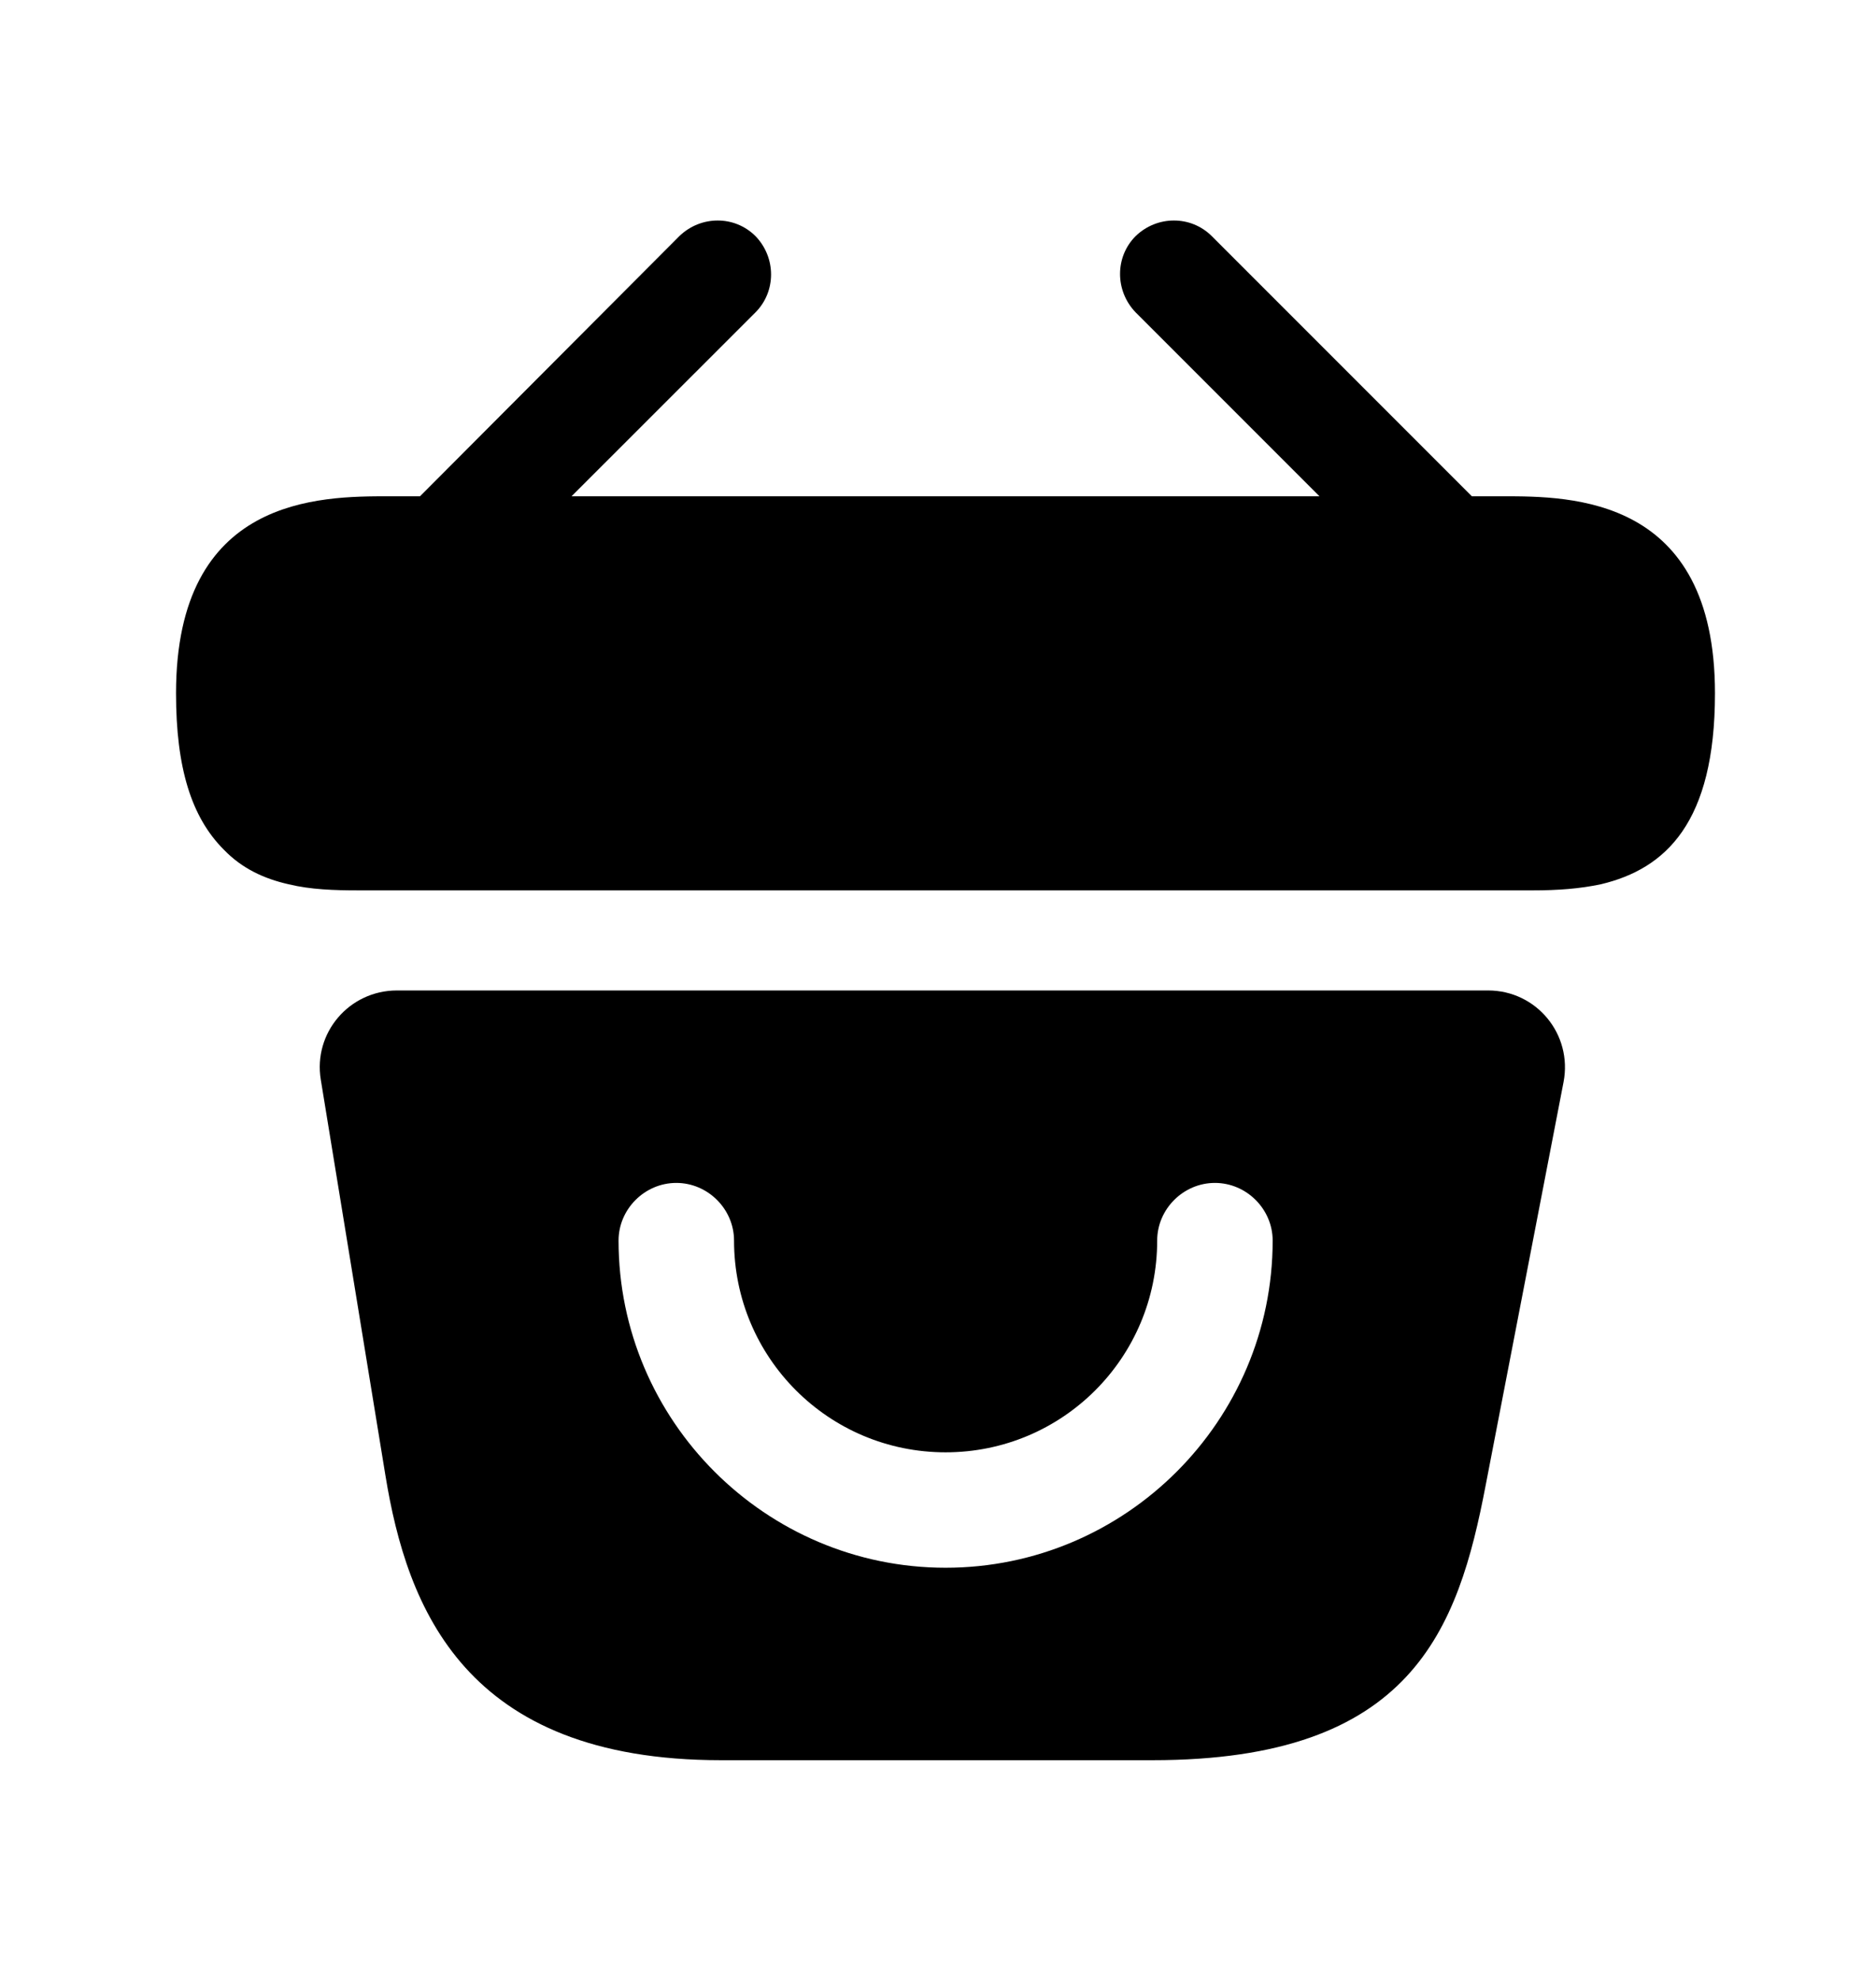
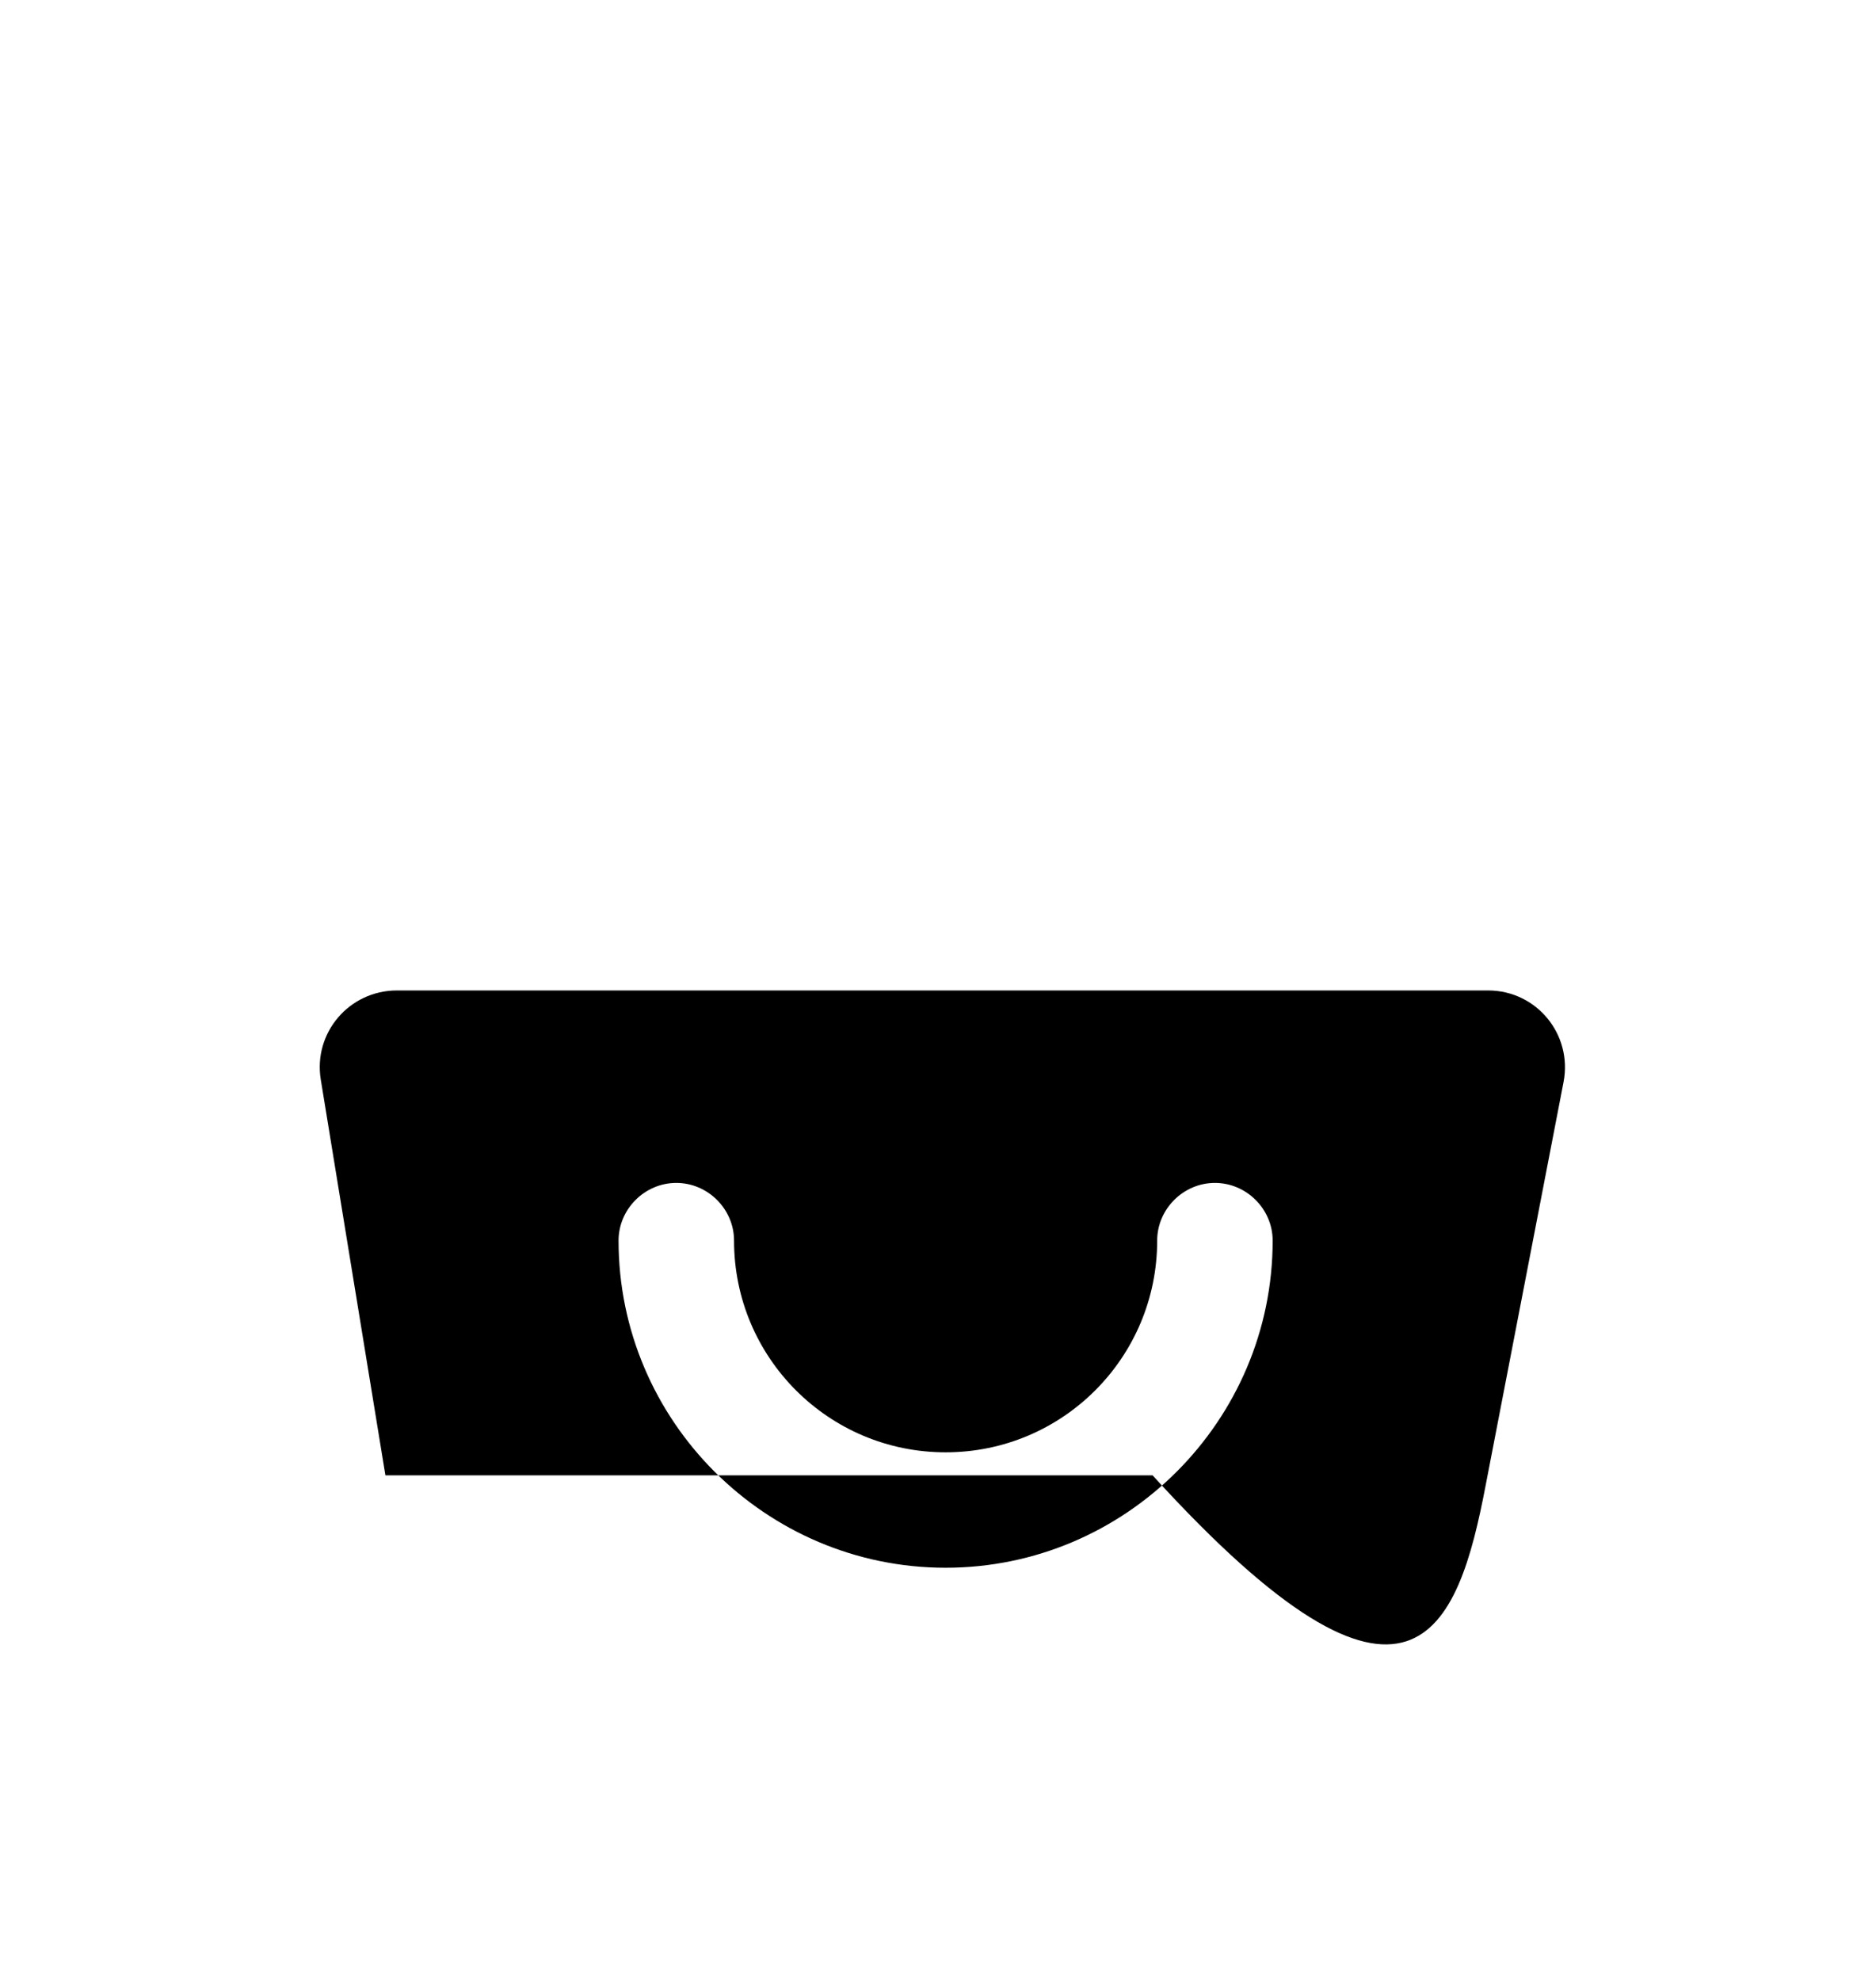
<svg xmlns="http://www.w3.org/2000/svg" width="18" height="19" viewBox="0 0 18 19" fill="none">
-   <path d="M14.417 4.76H14.122L11.627 2.265C11.427 2.065 11.102 2.065 10.896 2.265C10.697 2.464 10.697 2.789 10.896 2.996L12.66 4.76H5.484L7.249 2.996C7.448 2.796 7.448 2.471 7.249 2.265C7.049 2.065 6.725 2.065 6.518 2.265L4.03 4.76H3.734C3.07 4.76 1.689 4.76 1.689 6.65C1.689 7.366 1.837 7.839 2.147 8.149C2.324 8.333 2.538 8.429 2.767 8.481C2.981 8.533 3.21 8.54 3.432 8.54H14.713C14.942 8.54 15.156 8.525 15.362 8.481C15.983 8.333 16.455 7.89 16.455 6.65C16.455 4.76 15.075 4.76 14.417 4.76Z" fill="black" />
-   <path d="M14.278 9.5H3.809C3.351 9.5 3.004 9.906 3.078 10.356L3.698 14.151C3.905 15.421 4.459 16.883 6.917 16.883H11.059C13.547 16.883 13.99 15.635 14.256 14.24L15.002 10.379C15.09 9.921 14.743 9.5 14.278 9.5ZM9.073 15.037C7.346 15.037 5.935 13.627 5.935 11.899C5.935 11.597 6.186 11.346 6.489 11.346C6.792 11.346 7.043 11.597 7.043 11.899C7.043 13.022 7.951 13.93 9.073 13.93C10.195 13.93 11.103 13.022 11.103 11.899C11.103 11.597 11.354 11.346 11.657 11.346C11.96 11.346 12.211 11.597 12.211 11.899C12.211 13.627 10.801 15.037 9.073 15.037Z" fill="black" />
+   <path d="M14.278 9.5H3.809C3.351 9.5 3.004 9.906 3.078 10.356L3.698 14.151H11.059C13.547 16.883 13.99 15.635 14.256 14.24L15.002 10.379C15.09 9.921 14.743 9.5 14.278 9.5ZM9.073 15.037C7.346 15.037 5.935 13.627 5.935 11.899C5.935 11.597 6.186 11.346 6.489 11.346C6.792 11.346 7.043 11.597 7.043 11.899C7.043 13.022 7.951 13.93 9.073 13.93C10.195 13.93 11.103 13.022 11.103 11.899C11.103 11.597 11.354 11.346 11.657 11.346C11.96 11.346 12.211 11.597 12.211 11.899C12.211 13.627 10.801 15.037 9.073 15.037Z" fill="black" />
</svg>